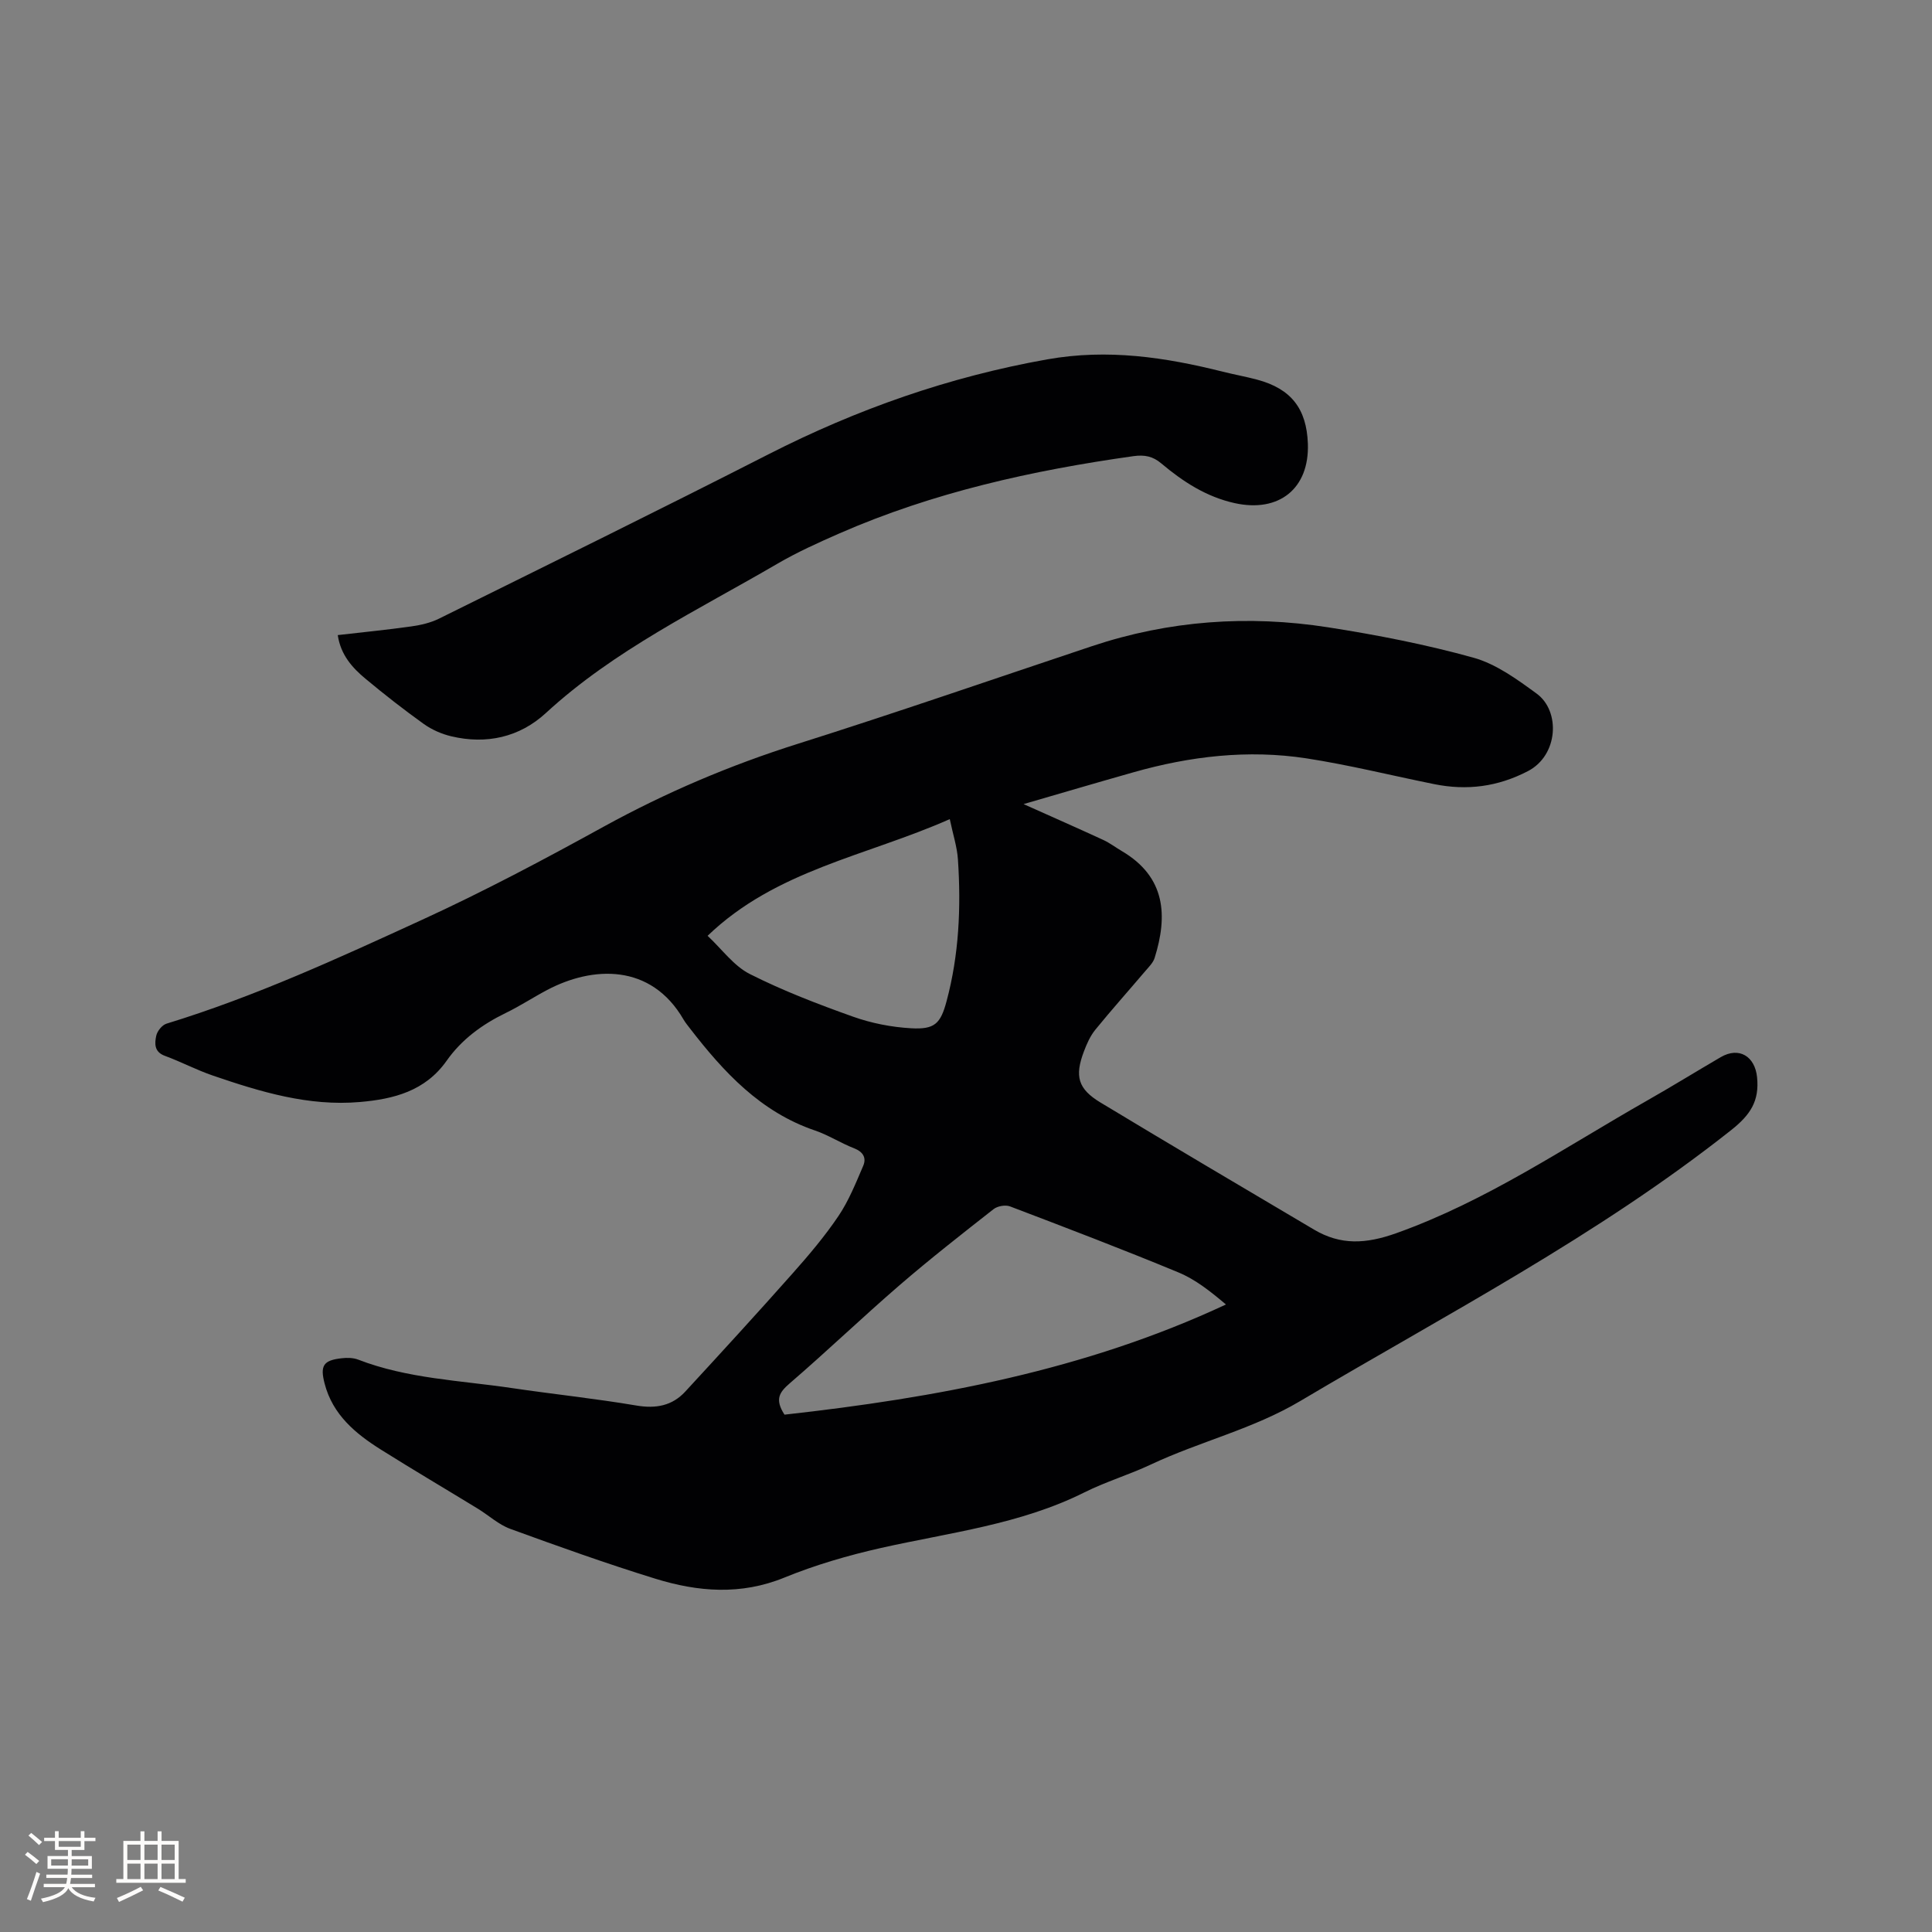
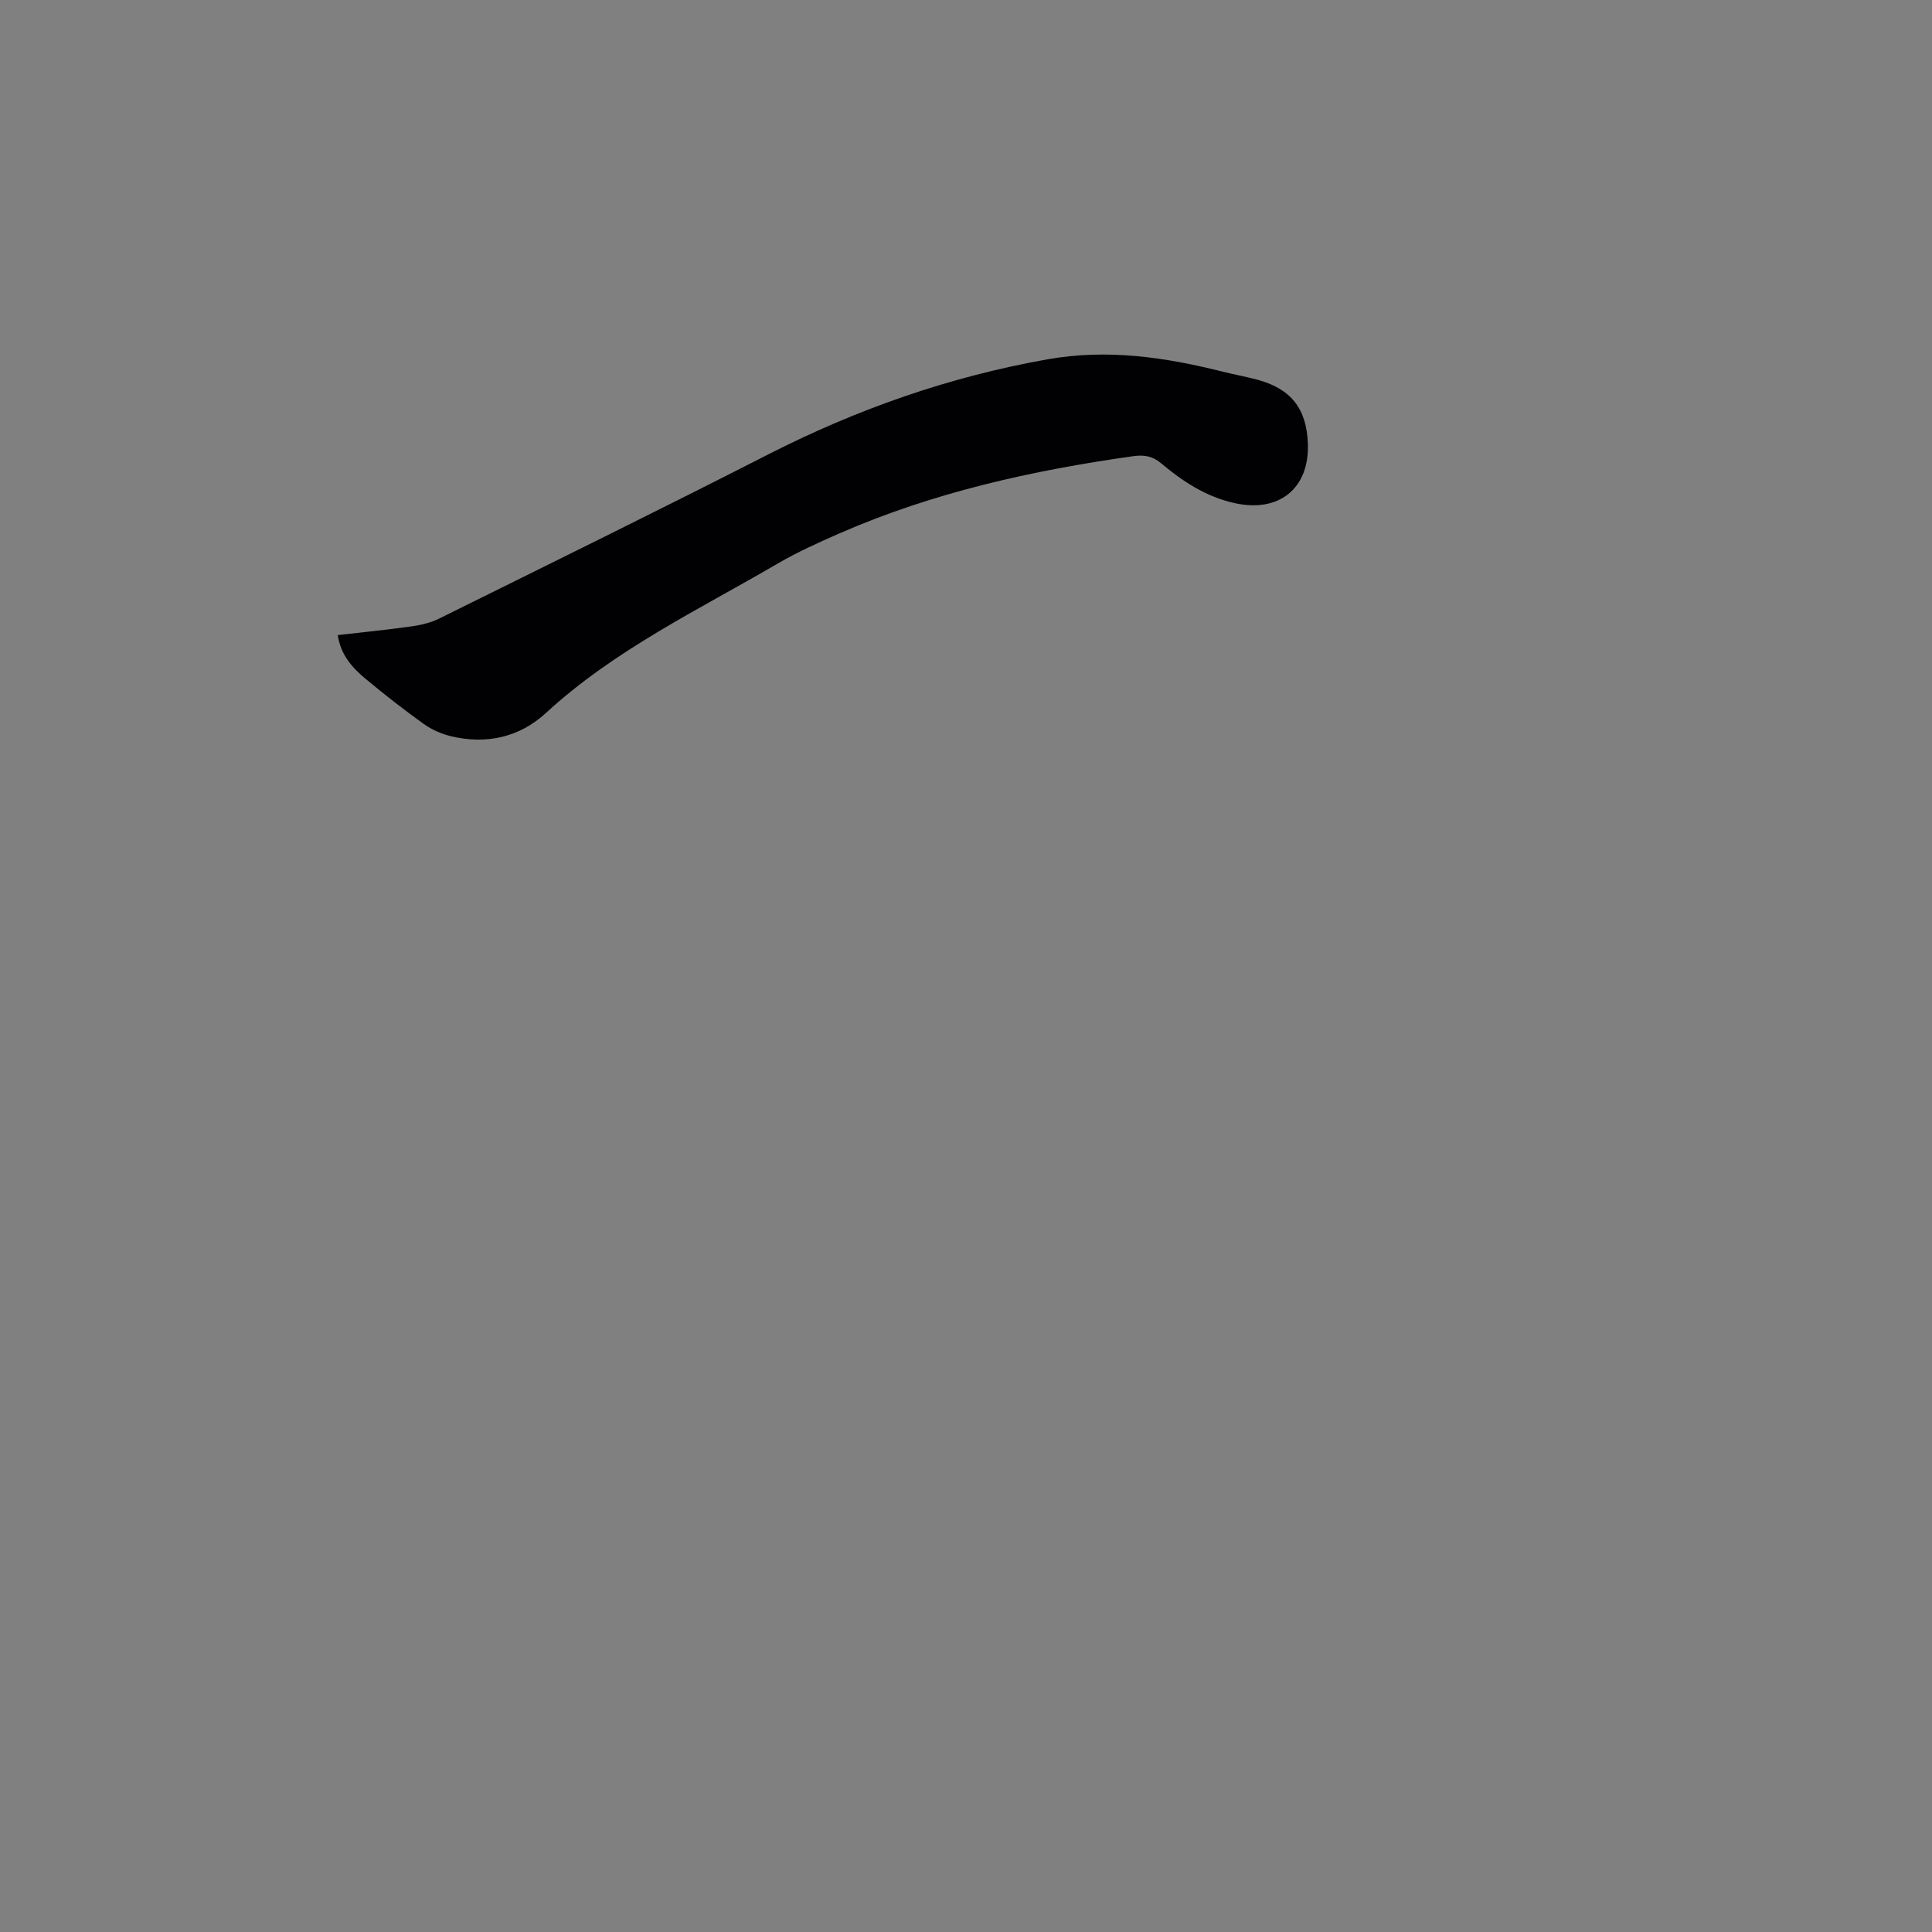
<svg xmlns="http://www.w3.org/2000/svg" enable-background="new 0 0 400 400" viewBox="0 0 400 400">
  <rect x="0" y="0" width="400" height="400" fill="#808080" stroke="none" />
-   <path d="m211.92 166.48c5.95 2.67 11.26 5 16.52 7.43 1.34.62 2.53 1.54 3.81 2.29 9.15 5.38 9.52 13.43 6.81 22.11-.32 1.04-1.25 1.93-1.99 2.8-3.43 4.04-6.96 7.99-10.3 12.09-1.04 1.28-1.76 2.9-2.35 4.47-1.96 5.16-1.25 7.77 3.43 10.6 14.68 8.86 29.45 17.58 44.21 26.31 5.52 3.26 10.72 2.98 17.02.74 18.68-6.66 34.86-17.74 51.85-27.41 5.16-2.93 10.21-6.05 15.33-9.04 3.82-2.22 7.08-.15 7.52 4.14.51 4.97-1.4 7.82-5.34 10.95-27.73 21.96-59.01 38.17-89.24 56.11-9.78 5.81-20.78 8.37-30.92 13.14-4.5 2.12-9.32 3.55-13.76 5.77-13.3 6.65-27.9 8.31-42.12 11.51-6.79 1.53-13.56 3.5-20 6.13-9.03 3.69-17.9 2.96-26.73.23-10.1-3.12-20.08-6.69-30.01-10.31-2.42-.88-4.46-2.79-6.71-4.17-6.69-4.09-13.44-8.07-20.08-12.24-5.28-3.32-9.99-7.23-11.66-13.67-.97-3.72-.27-4.83 3.53-5.25 1.13-.13 2.4-.11 3.43.29 10.23 3.95 21.12 4.3 31.78 5.88 8.59 1.27 17.25 2.17 25.81 3.62 4.04.68 7.4.06 10.12-2.89 7.46-8.09 14.9-16.21 22.2-24.44 3.37-3.8 6.68-7.7 9.51-11.9 2.14-3.17 3.6-6.84 5.12-10.38.71-1.64.02-2.91-1.88-3.65-2.76-1.07-5.3-2.73-8.09-3.68-11.3-3.84-18.91-12.1-25.91-21.16-.45-.59-.93-1.17-1.3-1.8-6.76-11.69-18.84-11.1-28.24-6.14-2.9 1.53-5.66 3.35-8.61 4.78-4.86 2.36-9.12 5.48-12.21 9.88-4.44 6.29-10.97 7.94-17.97 8.54-10.61.92-20.57-2.1-30.42-5.47-3.39-1.16-6.6-2.86-9.97-4.1-2.22-.82-2.1-2.58-1.76-4.16.21-.96 1.21-2.21 2.12-2.49 18.28-5.6 35.62-13.57 52.92-21.51 12.79-5.86 25.25-12.48 37.58-19.27 12.86-7.07 26.2-12.74 40.2-17.16 20.39-6.44 40.6-13.44 60.88-20.21 15.99-5.34 32.37-6.49 48.93-3.91 10.12 1.58 20.24 3.55 30.09 6.29 4.7 1.31 9.03 4.48 13.07 7.43 4.98 3.63 4.5 12.79-1.81 16.06-6.27 3.25-12.62 4.05-19.38 2.69-8.82-1.78-17.58-3.97-26.46-5.34-12.11-1.86-24.09-.45-35.84 2.89-7.42 2.1-14.82 4.28-22.73 6.58zm-49.5 126.41c31.29-3.48 62.18-9.16 91.4-22.81-3.21-2.71-6.31-5.18-9.84-6.64-11.53-4.78-23.2-9.23-34.87-13.67-.95-.36-2.58-.07-3.39.56-6.57 5.15-13.15 10.3-19.47 15.75-7.69 6.64-15.04 13.69-22.74 20.32-2.08 1.81-3.19 3.24-1.09 6.49zm34.22-123.3c-17.31 7.67-35.99 10.54-50.14 24.16 2.98 2.78 5.41 6.22 8.72 7.9 6.87 3.47 14.12 6.25 21.39 8.84 3.82 1.36 7.96 2.17 12.01 2.4 4.89.28 6.11-.93 7.36-5.61 2.58-9.62 3.01-19.45 2.35-29.33-.17-2.59-1.01-5.12-1.69-8.36z" fill="#010103" />
  <path d="m69.93 131.49c5.17-.6 10.22-1.09 15.24-1.8 1.95-.28 3.98-.74 5.73-1.61 22.76-11.27 45.56-22.47 68.18-34.01 18.34-9.35 37.42-16.06 57.76-19.67 12.52-2.22 24.39-.44 36.35 2.56 2.36.59 4.76 1.02 7.11 1.65 7 1.88 10.22 5.99 10.48 13.25.33 9.28-5.96 14.33-15.14 12.31-5.88-1.3-10.71-4.44-15.2-8.22-1.75-1.48-3.45-1.83-5.77-1.51-20.94 2.95-41.45 7.49-60.91 16.01-4.36 1.91-8.72 3.88-12.82 6.27-16.42 9.59-33.71 17.82-47.93 30.91-5.43 5-12.29 6.55-19.59 4.81-1.99-.47-4.01-1.36-5.67-2.54-4.13-2.96-8.15-6.1-12.05-9.35-2.77-2.29-5.17-4.98-5.77-9.06z" fill="#010103" />
  <g fill="#fcfbfa">
-     <path d="m5.17 384 .55-.58c.85.61 1.65 1.24 2.4 1.87l-.59.64c-.83-.73-1.62-1.38-2.36-1.93m1.22 9.53-.82-.34c.71-1.76 1.37-3.64 1.98-5.63.24.13.5.25.76.36-.6 1.67-1.24 3.54-1.92 5.61m-.5-13.5.57-.54c.56.44 1.31 1.06 2.26 1.87l-.64.64c-.68-.66-1.41-1.32-2.19-1.97m3.25.46h2.24v-1.36h.77v1.36h4.57v-1.36h.76v1.36h2.28v.69h-2.28v1.84h-2.64v1.26h4.18v2.64h-4.21c0 .45-.02.86-.05 1.21h4.32v.69h-4.38c-.04.34-.1.75-.19 1.22h5.15v.69h-4.82c.87 1.19 2.51 1.92 4.93 2.19-.17.31-.3.57-.37.76-2.77-.49-4.52-1.41-5.26-2.76-.56 1.26-2.3 2.23-5.24 2.9-.12-.24-.26-.48-.43-.72 2.73-.55 4.38-1.34 4.96-2.38h-4.38v-.69h4.65c.1-.38.17-.79.21-1.22h-4.32v-.69h4.4c.03-.34.05-.75.05-1.21h-4.2v-2.64h4.23v-1.26h-2.69v-1.84h-2.24zm1.46 4.46v1.29h3.45c.01-.4.02-.57.01-.53v-.32-.45h-3.46zm1.55-2.59h4.57v-1.19h-4.57zm6.11 2.59h-3.42v.77c-.01.19-.01.37-.02.53h3.44z" />
-     <path d="m32.63 379.16h.82v1.98h3.54v7.89h1.46v.78h-14.37v-.78h1.46v-7.89h3.54v-1.98h.82v1.98h2.73zm-3.49 11.48.5.73c-1.61.82-3.28 1.63-5 2.41-.13-.27-.28-.55-.44-.82 1.75-.72 3.4-1.49 4.94-2.32m-2.78-5.55h2.73v-3.18h-2.73zm0 3.95h2.73v-3.2h-2.73zm3.54-3.95h2.73v-3.18h-2.73zm0 3.95h2.73v-3.2h-2.73zm7.89 4.68c-1.84-.92-3.51-1.7-5.02-2.32l.45-.73c1.89.8 3.57 1.55 5.04 2.23zm-1.62-11.81h-2.73v3.18h2.73zm-2.73 7.13h2.73v-3.2h-2.73z" />
-   </g>
+     </g>
</svg>